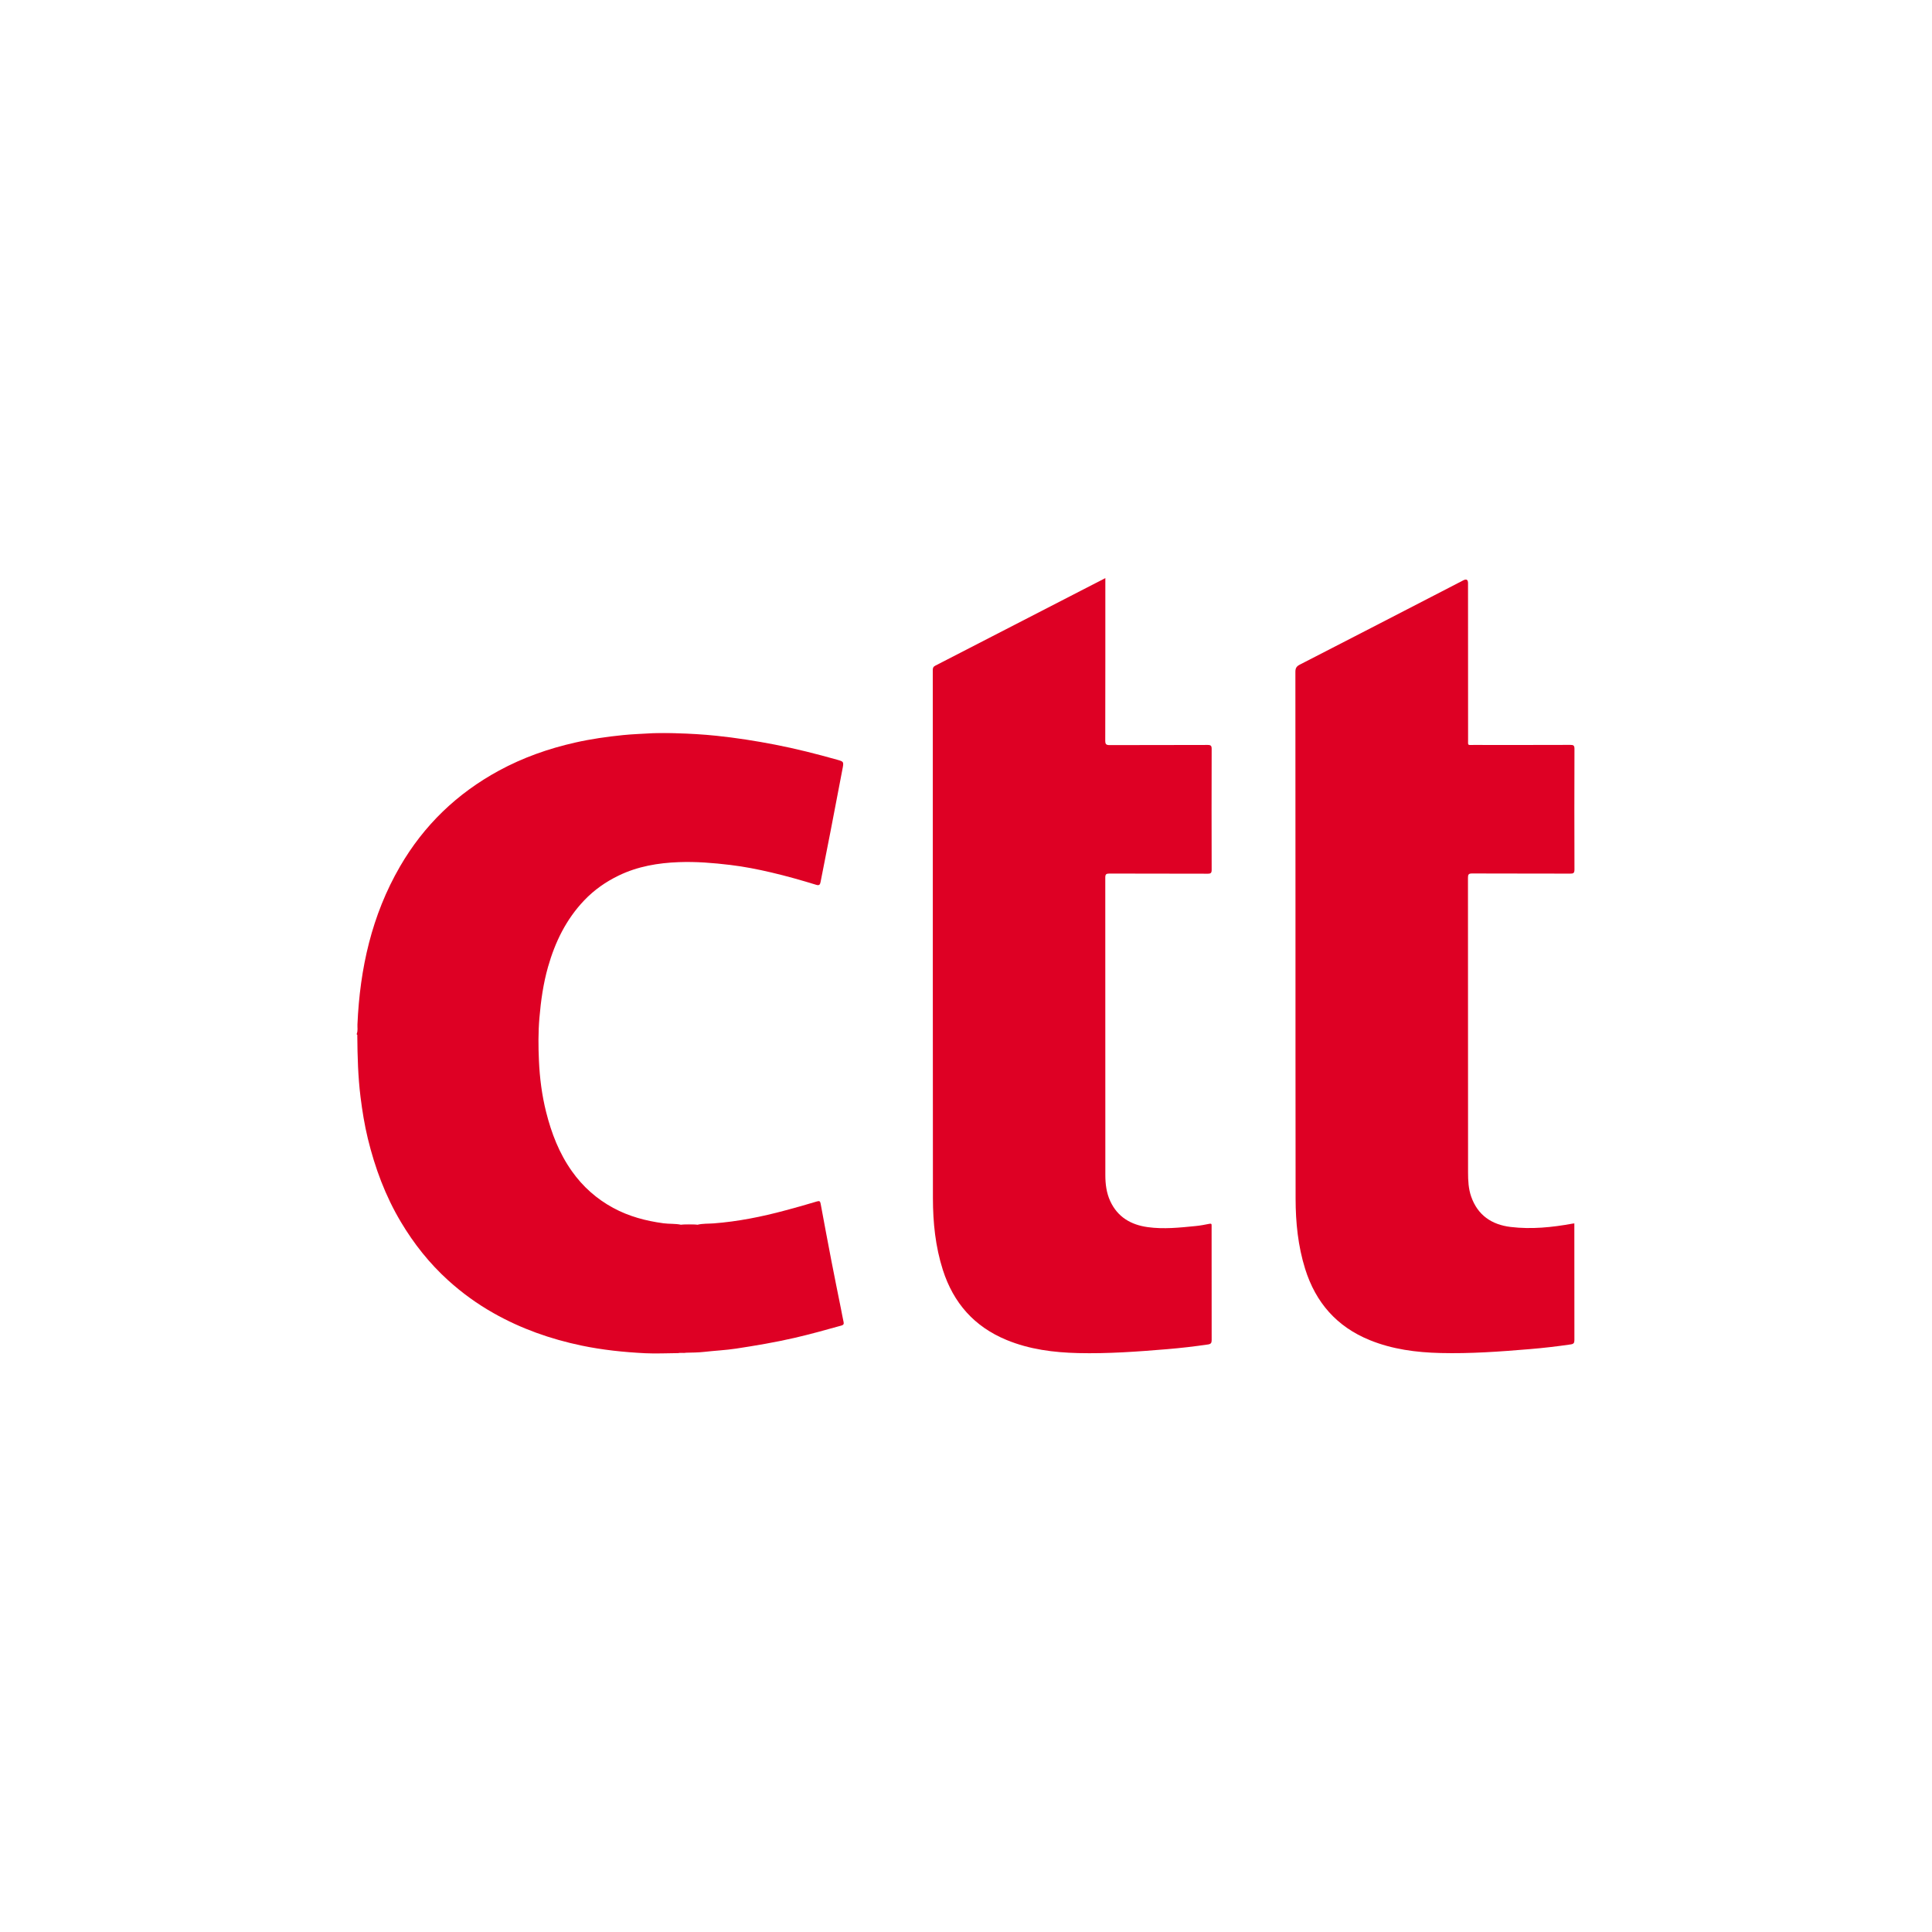
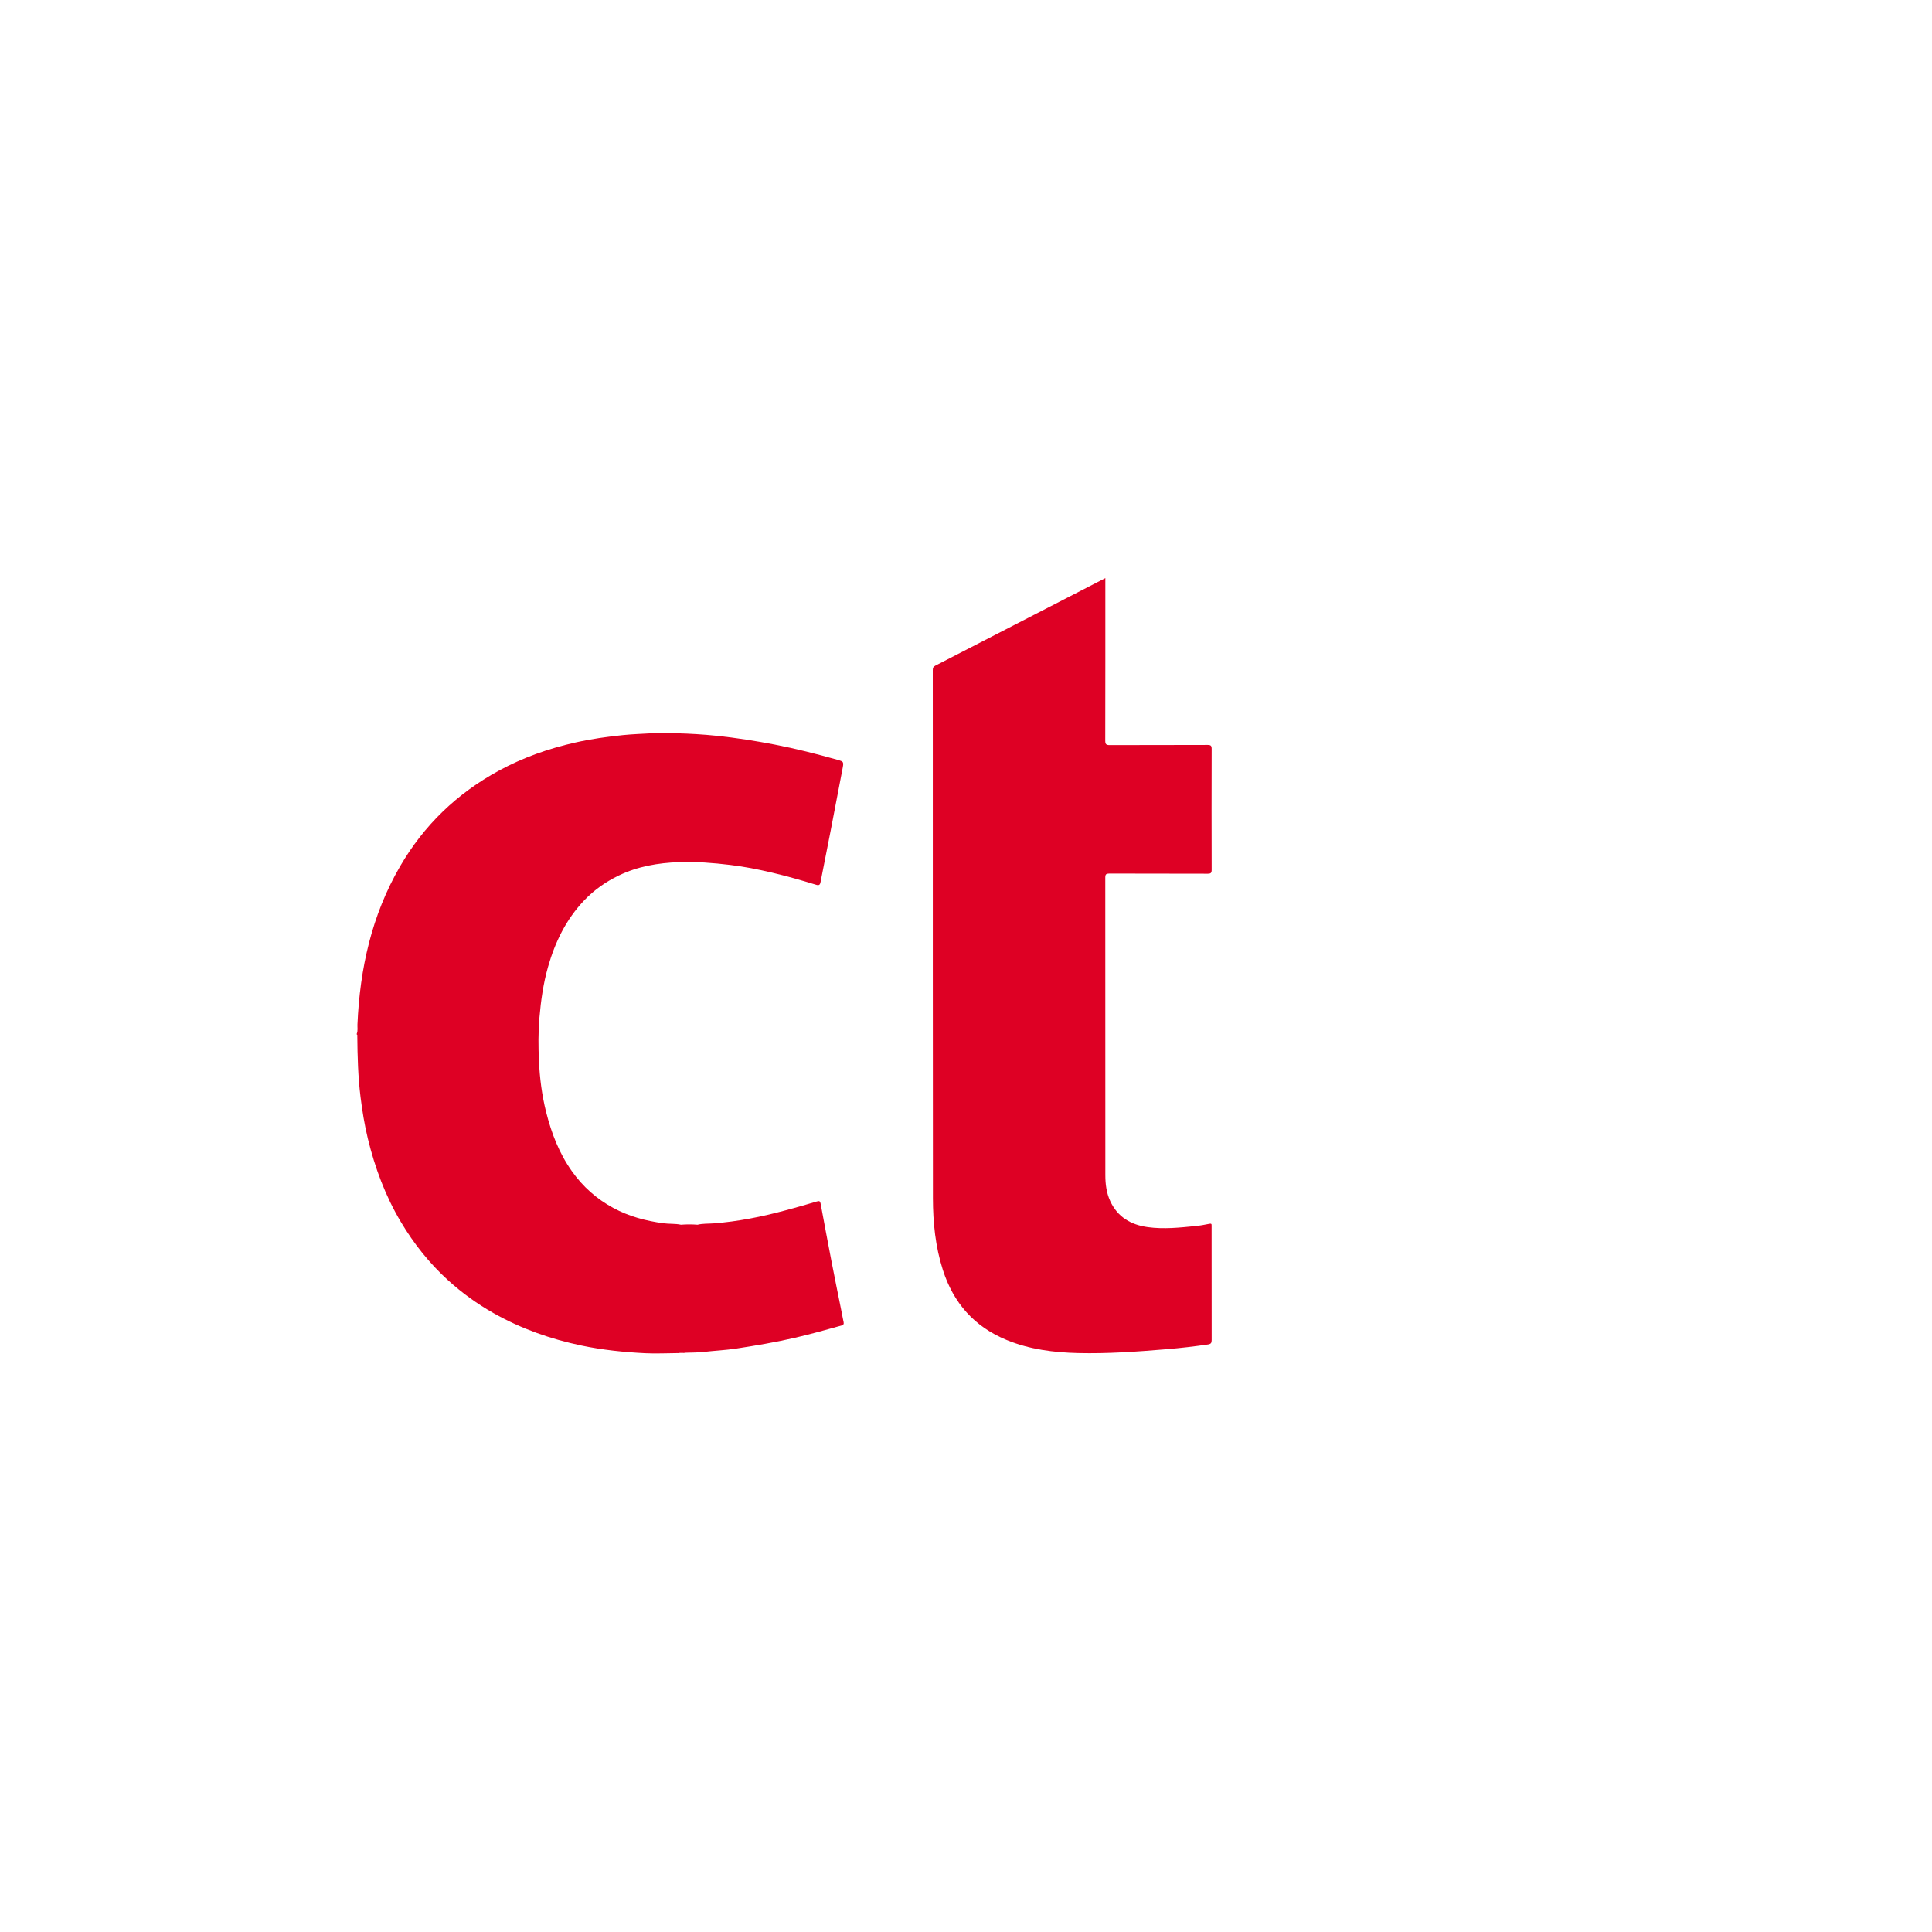
<svg xmlns="http://www.w3.org/2000/svg" id="Warstwa_1" viewBox="0 0 65 65">
  <defs>
    <style>.cls-1{fill:none;}.cls-2{fill:#eb687d;}.cls-3{fill:#ea5e75;}.cls-4{fill:#f197a6;}.cls-5{fill:#de0024;}</style>
  </defs>
-   <rect class="cls-1" x="8.779" y="8.779" width="47.443" height="47.443" />
  <g>
    <path class="cls-5" d="M22.812,45.524c-.369,.002-.738,.022-1.106,.004-.72-.036-1.436-.11-2.143-.258-1.04-.218-2.03-.566-2.958-1.091-.551-.311-1.059-.679-1.527-1.103-.632-.573-1.155-1.233-1.591-1.965-.523-.876-.872-1.821-1.112-2.806-.111-.458-.186-.924-.245-1.393-.085-.682-.103-1.367-.109-2.053,0-.02,.01-.044-.018-.055v-.026c.042-.102,.018-.21,.023-.315,.082-1.877,.48-3.67,1.432-5.312,.805-1.388,1.92-2.459,3.33-3.225,.809-.439,1.666-.741,2.562-.943,.53-.12,1.067-.196,1.606-.251,.321-.033,.645-.042,.967-.062,.28-.009,.559-.009,.839,0,.447,.012,.894,.038,1.339,.084,.663,.069,1.32,.172,1.975,.299,.702,.136,1.394,.312,2.081,.505,.238,.067,.235,.066,.183,.336-.132,.683-.26,1.368-.393,2.051-.112,.577-.227,1.153-.34,1.73-.016,.084-.042,.126-.145,.094-.498-.153-.998-.295-1.505-.414-.459-.108-.92-.199-1.39-.255-.576-.069-1.152-.116-1.731-.094-.699,.026-1.384,.143-2.019,.45-.433,.209-.825,.482-1.162,.836-.609,.639-.98,1.403-1.218,2.241-.159,.56-.24,1.134-.289,1.714-.041,.48-.038,.961-.016,1.439,.026,.581,.099,1.16,.242,1.728,.179,.713,.439,1.388,.868,1.992,.368,.519,.829,.929,1.389,1.233,.53,.287,1.098,.437,1.69,.517,.196,.027,.395,.007,.589,.049,.186-.015,.371-.015,.557,0,.177-.043,.359-.032,.538-.045,.823-.062,1.626-.224,2.42-.438,.354-.095,.707-.193,1.058-.3,.09-.027,.111-.007,.127,.077,.119,.645,.24,1.289,.364,1.933,.104,.538,.214,1.075,.322,1.613,.029,.146,.055,.293,.087,.439,.014,.066-.012,.096-.071,.112-.527,.147-1.053,.294-1.587,.417-.647,.149-1.302,.259-1.957,.359-.357,.054-.72,.07-1.079,.111-.202,.023-.405,.023-.608,.028-.09,.02-.182-.006-.271,.015Z" />
-     <path class="cls-5" d="M52.967,41.163c0,.043,0,.082,0,.121,0,1.267-.001,2.534,.002,3.8,0,.095-.023,.133-.122,.147-.459,.067-.92,.121-1.382,.159-.999,.084-1.999,.156-3.003,.131-.814-.02-1.616-.124-2.378-.434-1.109-.451-1.819-1.262-2.174-2.397-.24-.769-.32-1.561-.321-2.361-.004-3.236-.004-6.473-.004-9.709,0-2.672,0-5.345-.003-8.017,0-.128,.04-.187,.152-.244,1.595-.818,3.187-1.641,4.779-2.463,.238-.123,.477-.246,.715-.37q.162-.084,.162,.093c0,1.753,0,3.505,.002,5.258,0,.217-.026,.186,.186,.186,1.085,.001,2.17,.002,3.255-.002,.105,0,.138,.021,.138,.133-.004,1.354-.005,2.707,0,4.061,0,.123-.04,.138-.147,.137-1.098-.004-2.196,0-3.294-.005-.117,0-.142,.03-.142,.143,.003,3.306,.003,6.612,.003,9.917,0,.274,.013,.546,.104,.808,.22,.632,.692,.948,1.33,1.025,.699,.084,1.393,.013,2.083-.113,.017-.003,.033-.004,.059-.007Z" />
    <path class="cls-5" d="M37.188,19.447v.163c0,1.77,.001,3.54-.003,5.31,0,.122,.034,.148,.151,.148,1.098-.004,2.196,0,3.294-.005,.109,0,.135,.028,.135,.136-.004,1.354-.004,2.707,0,4.061,0,.108-.026,.136-.135,.135-1.102-.004-2.205-.001-3.307-.005-.107,0-.137,.025-.137,.135,.003,3.336,.003,6.673,.002,10.009,0,.302,.037,.599,.164,.875,.248,.538,.696,.799,1.264,.877,.538,.074,1.074,.016,1.609-.037,.155-.015,.309-.044,.462-.075,.06-.012,.08,0,.076,.059-.002,.022,0,.043,0,.065,0,1.262-.001,2.525,.002,3.787,0,.095-.024,.133-.122,.148-.459,.067-.92,.121-1.382,.159-.995,.083-1.991,.155-2.99,.131-.823-.02-1.634-.123-2.403-.44-1.088-.447-1.791-1.245-2.147-2.358-.251-.785-.333-1.594-.334-2.411-.005-5.067-.003-10.135-.004-15.202,0-.855,0-1.709-.001-2.564,0-.071,.013-.116,.084-.152,1.629-.836,3.256-1.676,4.884-2.515,.273-.141,.545-.281,.84-.432Z" />
  </g>
  <path class="cls-4" d="M22.762,24.67c-.28,0-.559,0-.839,0,.28-.033,.559-.025,.839,0Z" />
-   <path class="cls-2" d="M23.467,41.204c-.186,0-.371,0-.557,0,.186-.032,.371-.029,.557,0Z" />
-   <path class="cls-3" d="M22.812,45.524c.089-.036,.18-.016,.271-.015-.089,.023-.18,.019-.271,.015Z" />
</svg>